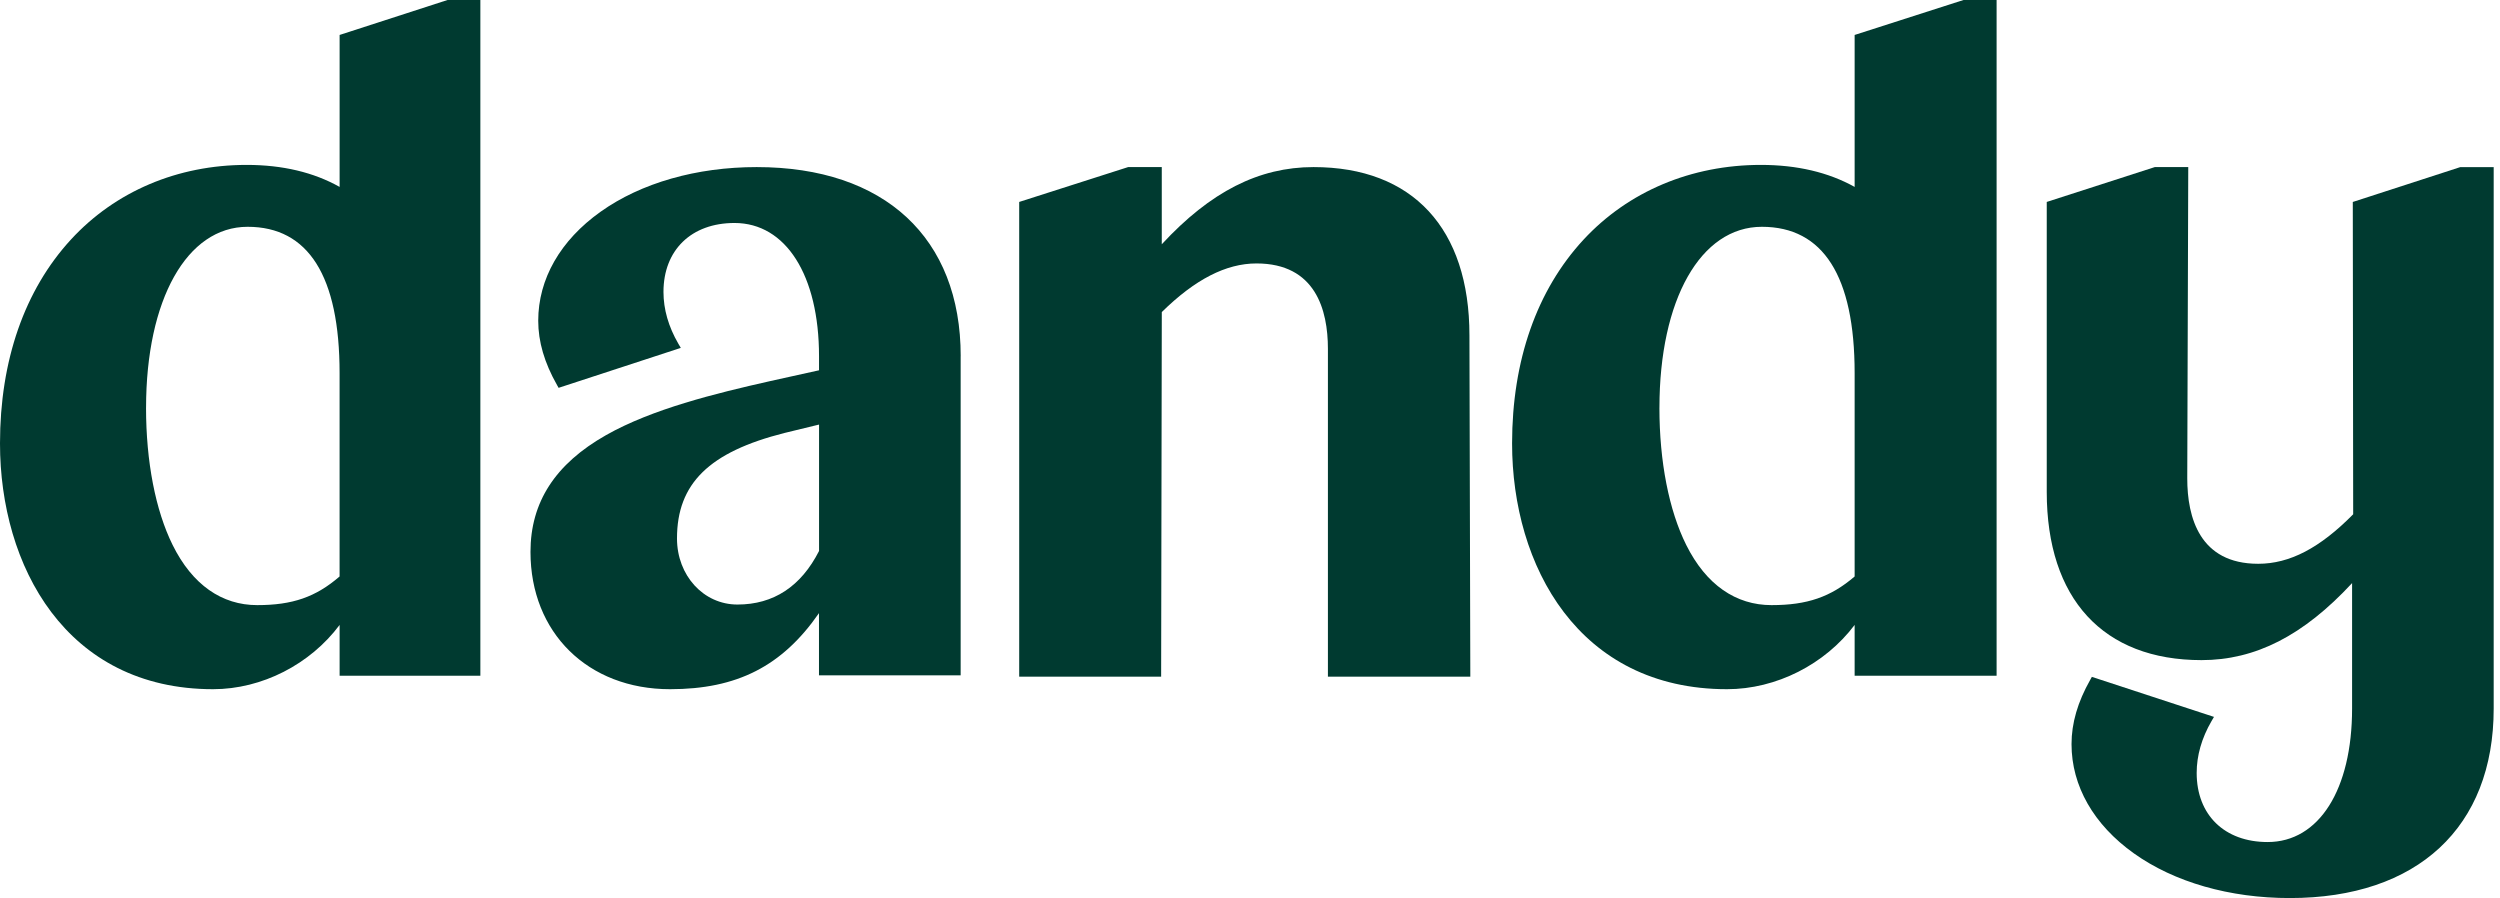
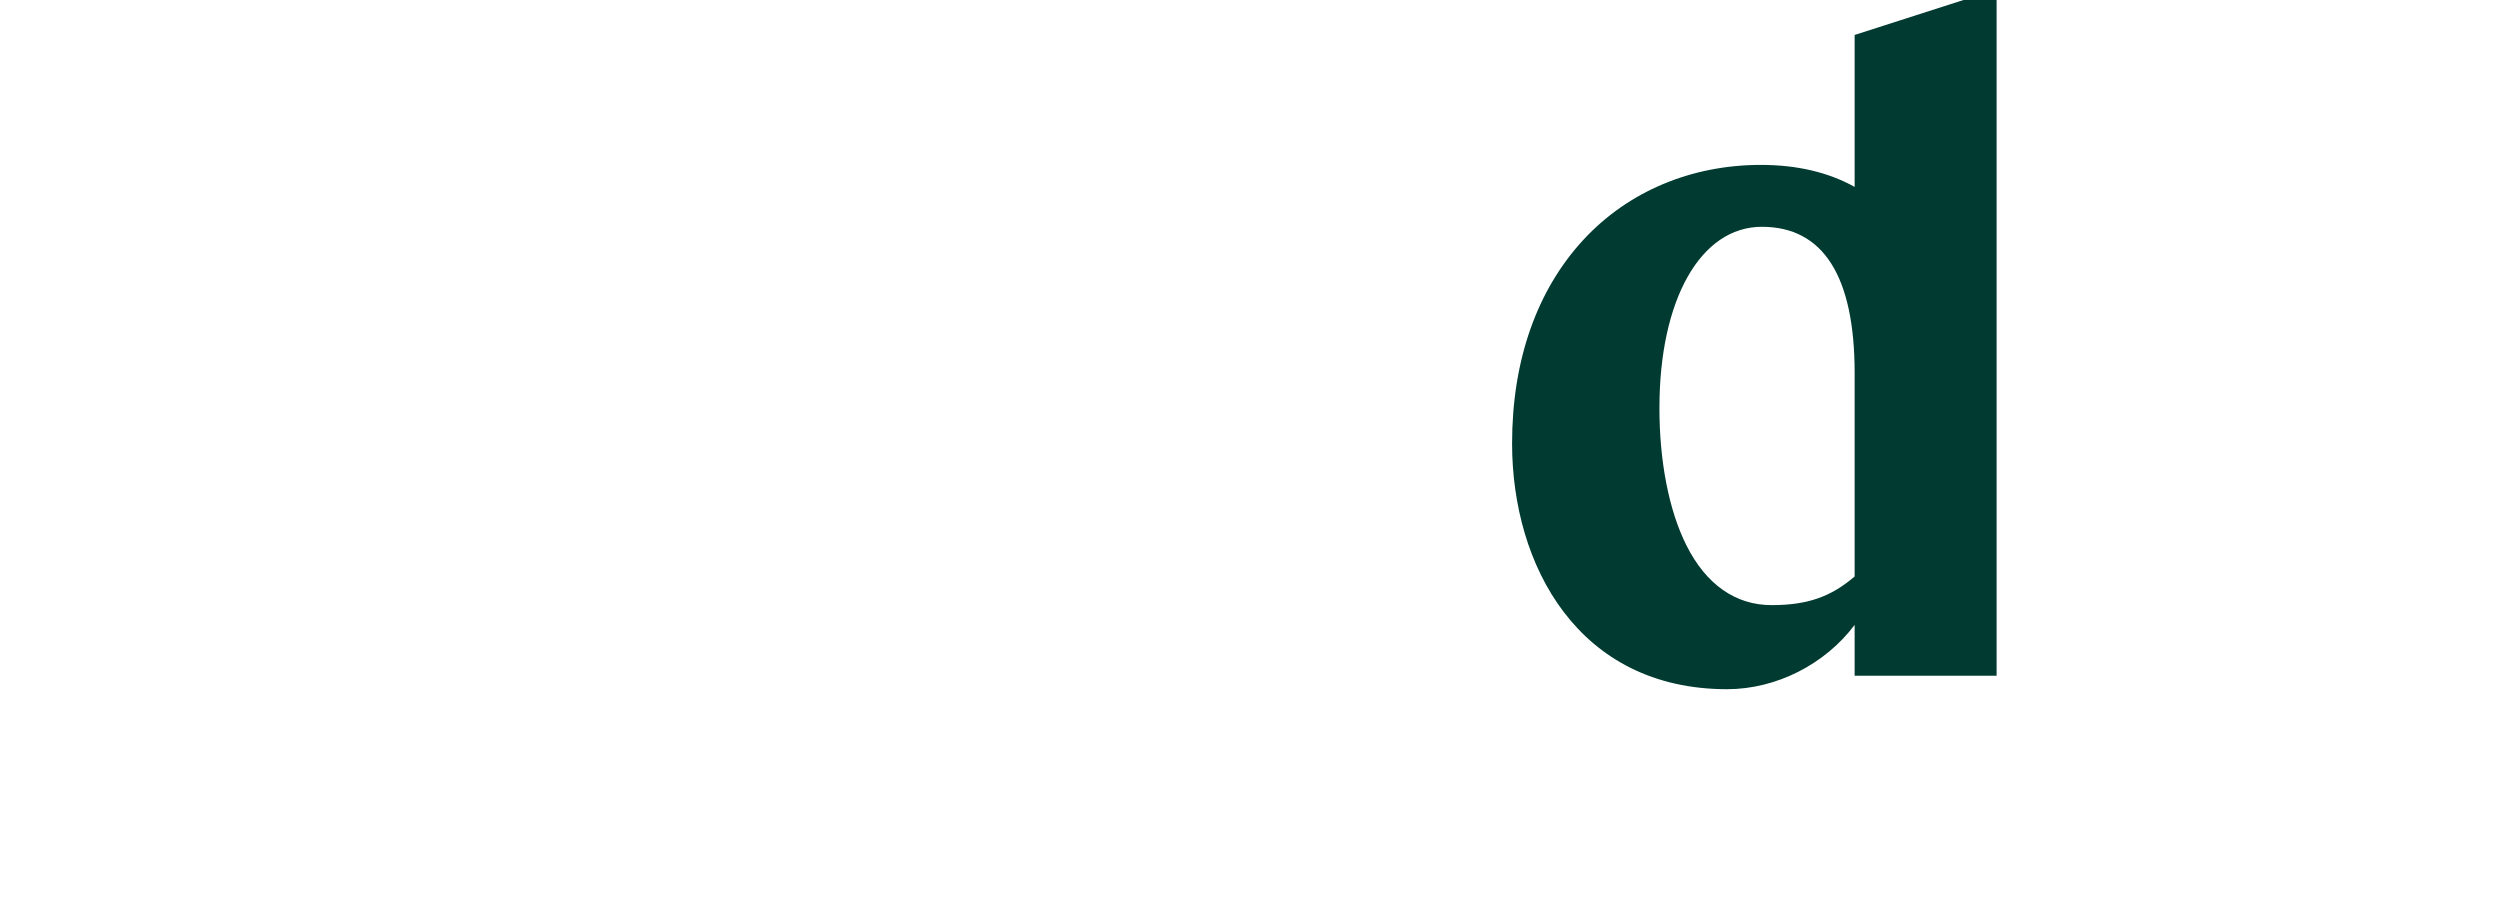
<svg xmlns="http://www.w3.org/2000/svg" width="103" height="37" viewBox="0 0 103 37" fill="none">
-   <path d="M13.992 1.44V7.701C12.922 7.099 11.636 6.794 10.164 6.794C7.319 6.794 4.748 7.885 2.924 9.868C1.011 11.948 0 14.852 0 18.269C0 23.309 2.715 28.395 8.78 28.395C10.792 28.395 12.782 27.37 13.992 25.747V27.84H19.791V0H18.438L13.992 1.44ZM6.018 16.8C6.018 12.341 7.7 9.344 10.202 9.344C12.704 9.344 13.991 11.373 13.991 15.371V23.751C13.009 24.599 12.05 24.931 10.597 24.931C9.143 24.931 7.926 24.098 7.112 22.453C6.406 21.026 6.017 19.018 6.017 16.8H6.018Z" fill="#003A30" />
  <path d="M76.411 1.44V7.701C75.332 7.099 74.035 6.794 72.55 6.794C69.681 6.794 67.087 7.885 65.247 9.868C63.318 11.948 62.298 14.852 62.298 18.269C62.298 23.309 65.036 28.395 71.154 28.395C73.183 28.395 75.191 27.37 76.411 25.747V27.84H82.26V0H80.896L76.411 1.44ZM68.369 16.8C68.369 12.341 70.066 9.344 72.589 9.344C75.113 9.344 76.411 11.373 76.411 15.371V23.751C75.421 24.599 74.454 24.931 72.987 24.931C71.521 24.931 70.293 24.098 69.473 22.453C68.761 21.026 68.368 19.018 68.368 16.8H68.369Z" fill="#003A30" />
-   <path d="M54.117 6.884C51.866 6.884 49.871 7.897 47.865 10.064V6.884H46.479L41.991 8.32V27.879H47.839L47.866 12.857C49.236 11.51 50.513 10.854 51.767 10.854C54.2 10.854 54.71 12.767 54.71 14.372V27.879H60.577L60.541 13.818C60.541 9.412 58.199 6.884 54.117 6.884Z" fill="#003A30" />
-   <path d="M101.363 6.885L96.935 8.321L96.951 21.188C95.579 22.579 94.336 23.228 93.038 23.228C90.623 23.228 90.115 21.316 90.115 19.711L90.156 6.884H88.778L84.326 8.32V20.265C84.326 24.671 86.65 27.197 90.703 27.197C92.922 27.197 94.901 26.187 96.906 24.024V29.193C96.906 32.534 95.541 34.692 93.427 34.692C91.65 34.692 90.503 33.575 90.503 31.846C90.503 31.13 90.708 30.411 91.114 29.711L91.216 29.536L86.185 27.887L86.12 28.004C85.599 28.925 85.347 29.793 85.347 30.659C85.347 32.379 86.258 33.977 87.915 35.158C89.581 36.346 91.862 37 94.34 37C99.599 37 102.74 34.082 102.74 29.193V6.885H101.365H101.363Z" fill="#003A30" />
-   <path d="M39.581 14.676C39.581 9.796 36.44 6.884 31.175 6.884C28.696 6.884 26.413 7.537 24.745 8.723C23.087 9.901 22.175 11.496 22.175 13.213C22.175 14.076 22.428 14.943 22.949 15.863L23.014 15.979L28.049 14.333L27.947 14.159C27.541 13.459 27.335 12.742 27.335 12.028C27.335 10.302 28.484 9.187 30.262 9.187C32.376 9.187 33.744 11.341 33.744 14.676V15.256L31.732 15.701C29.457 16.214 26.871 16.85 24.97 17.927C22.875 19.114 21.856 20.689 21.856 22.738C21.856 26.069 24.221 28.395 27.606 28.395C30.36 28.395 32.224 27.451 33.742 25.261V27.823H39.579V14.675L39.581 14.676ZM27.892 22.185C27.892 19.922 29.217 18.622 32.323 17.838L33.745 17.492V22.7C32.999 24.165 31.868 24.907 30.382 24.907C28.985 24.907 27.892 23.711 27.892 22.185Z" fill="#003A30" />
</svg>